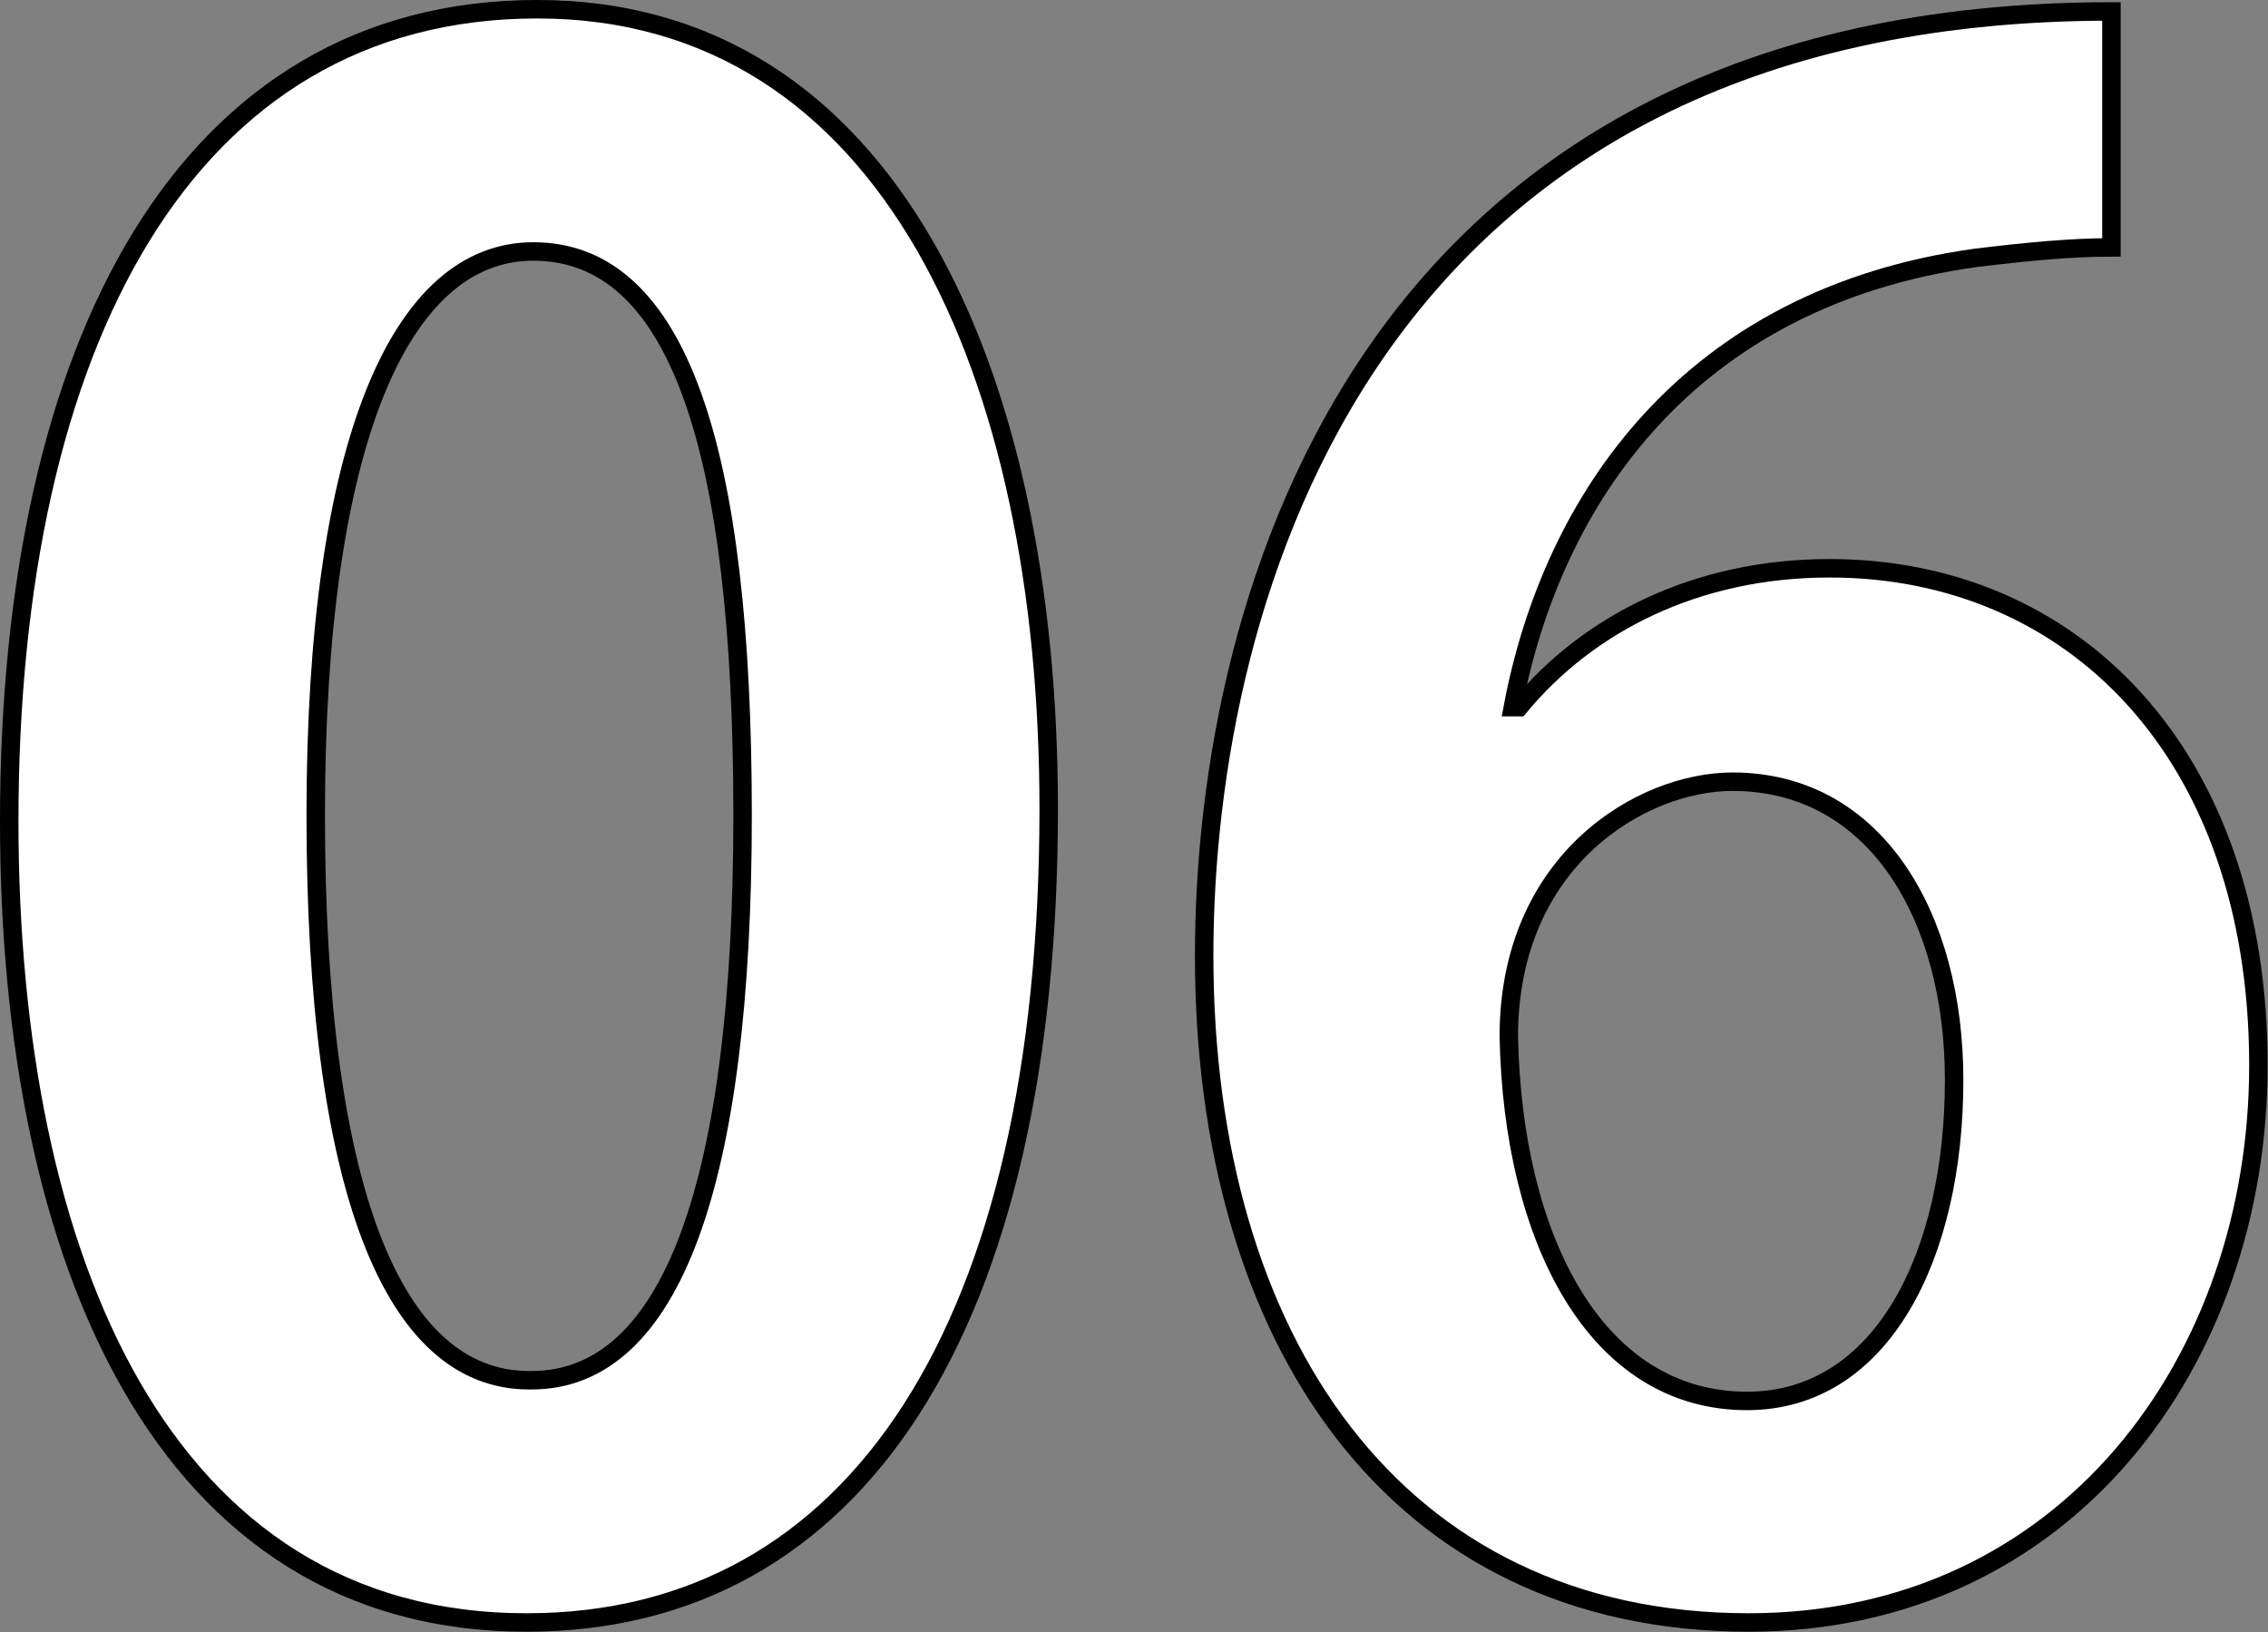
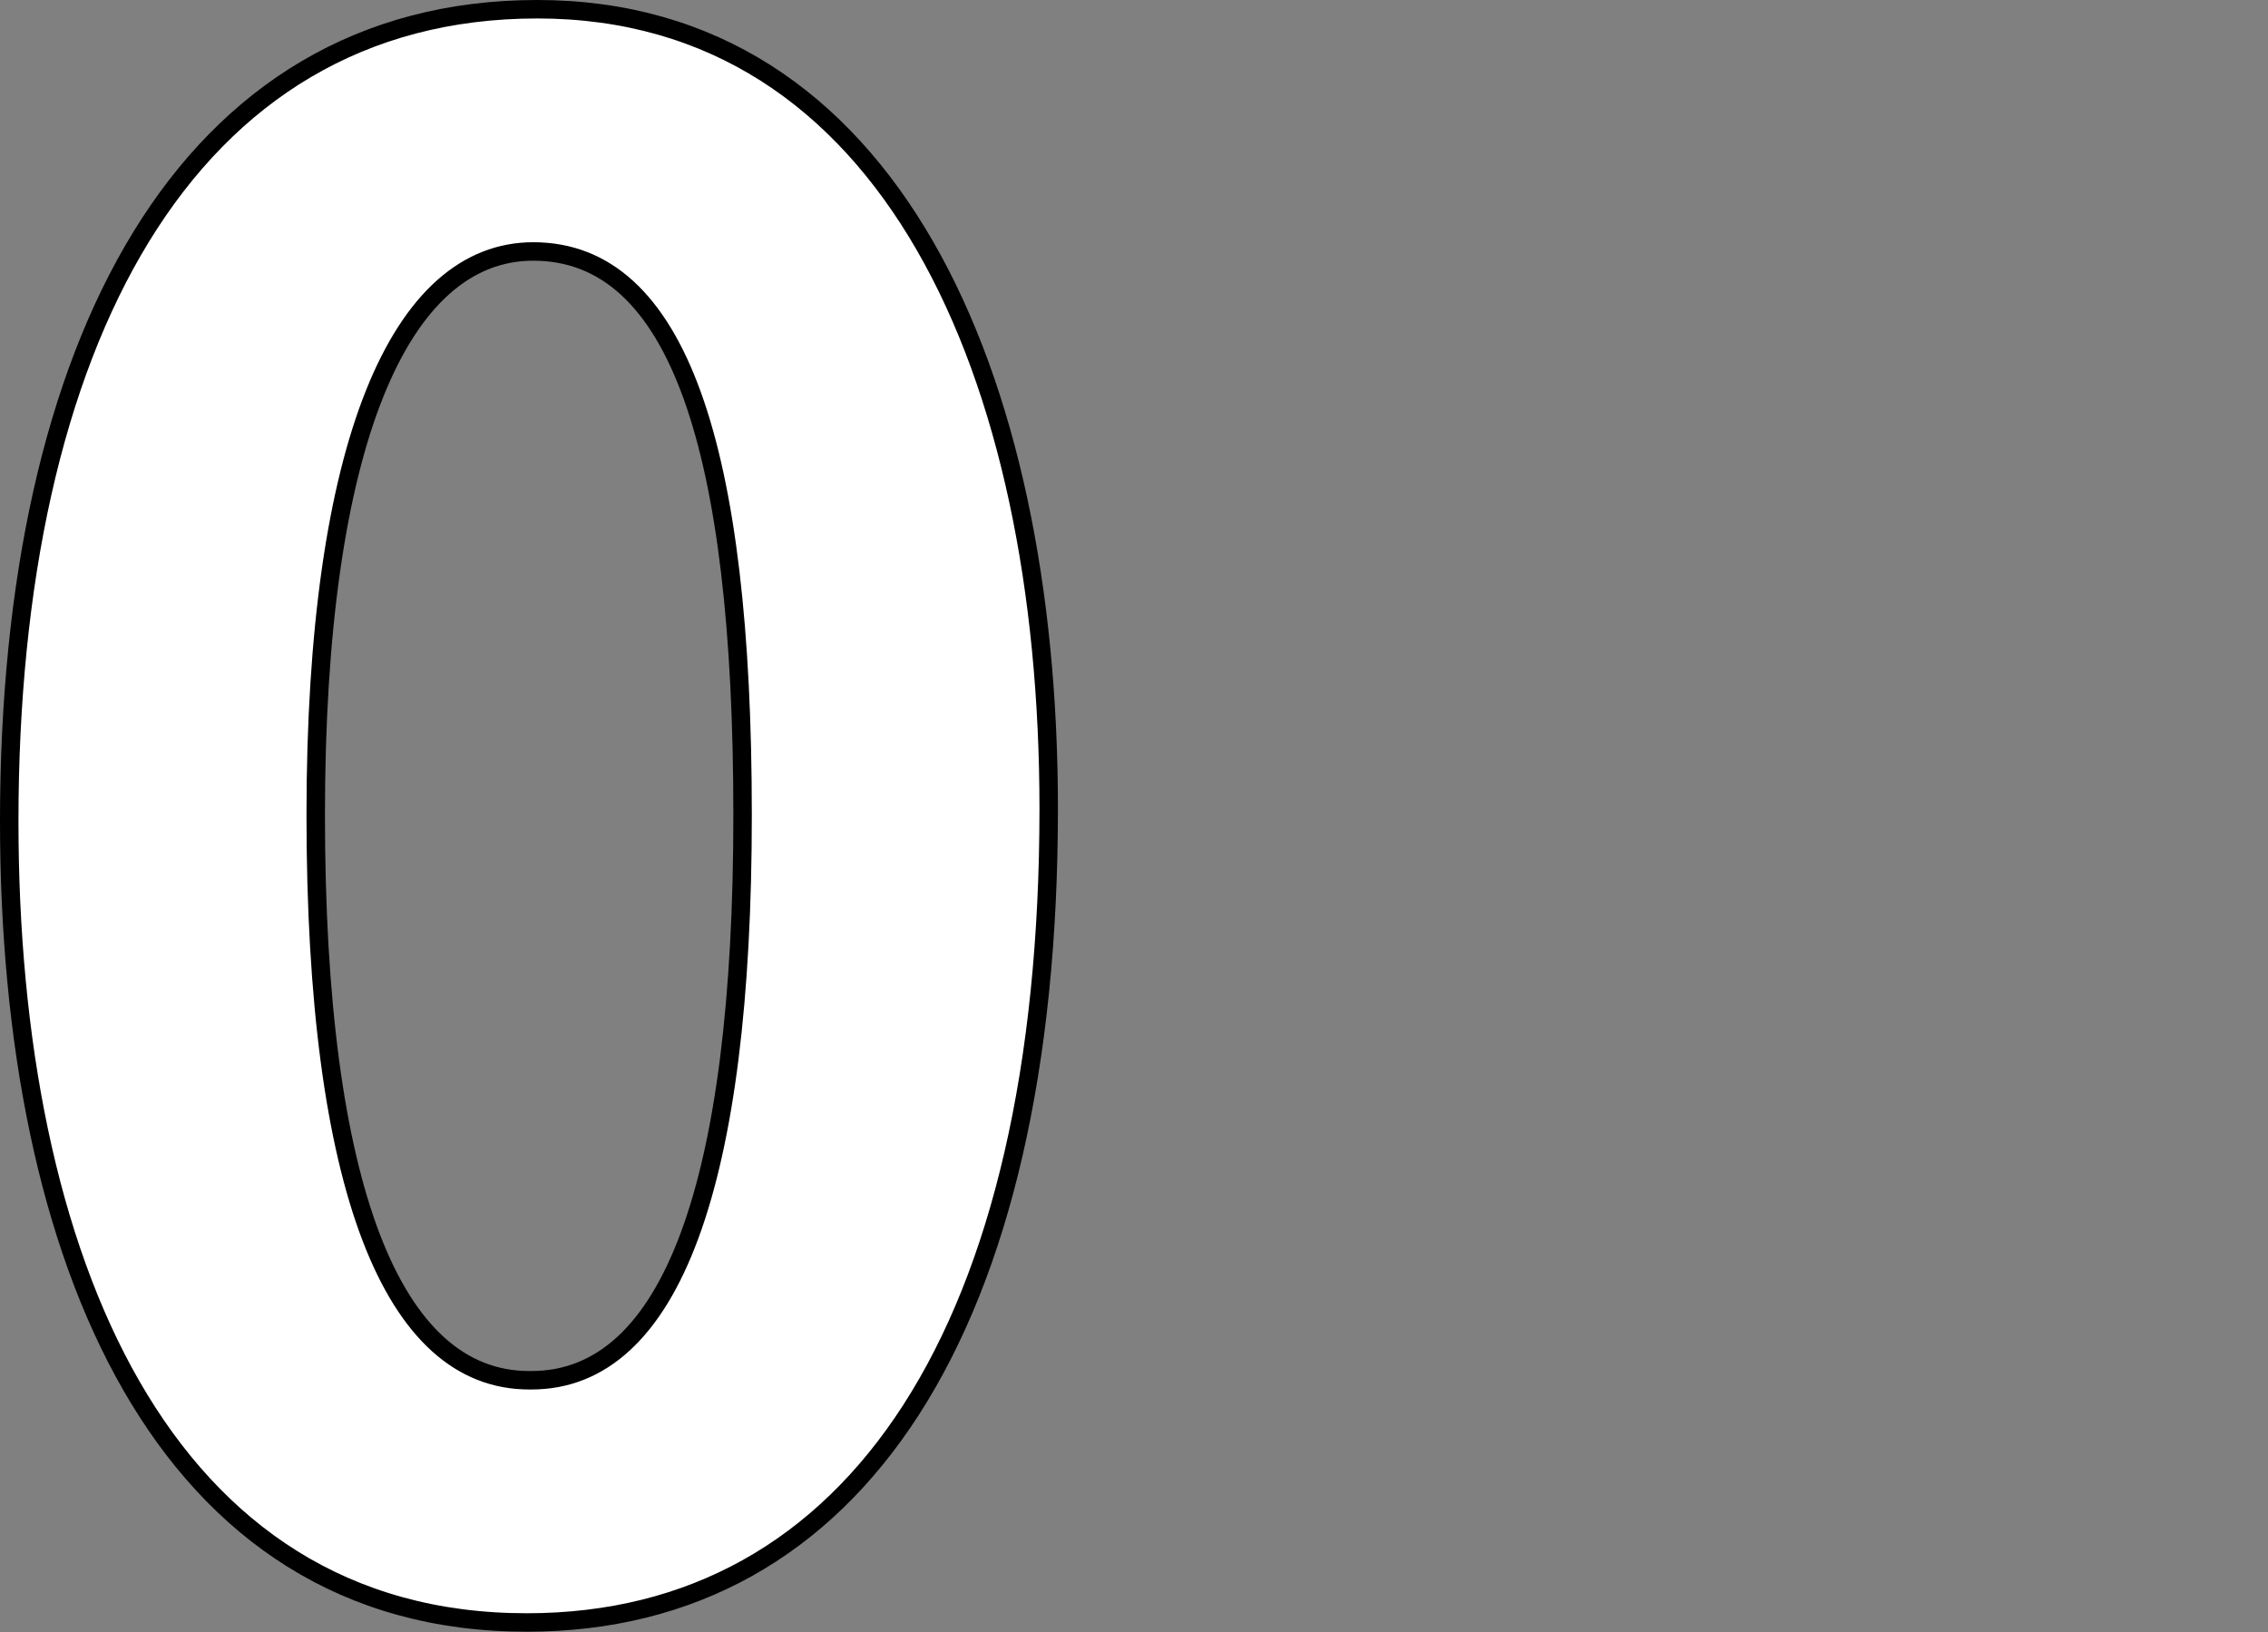
<svg xmlns="http://www.w3.org/2000/svg" id="b" width="61.42" height="44.2" viewBox="0 0 61.42 44.2">
  <rect x="0" y="0" width="61.42" height="44.2" fill="#808080" stroke="none" />
  <g id="c">
    <path d="M.25,22.24C.25,9.34,5.02.25,14.55.25s13.85,9.87,13.85,21.65c0,14.02-5.22,22.04-14.13,22.04C4.4,43.95.25,34.07.25,22.24ZM14.39,37.38c3.81,0,5.72-5.38,5.72-15.31s-1.74-15.26-5.67-15.26c-3.59,0-5.89,5.16-5.89,15.26s2.08,15.31,5.78,15.31h.06Z" fill="#fff" stroke="#000" stroke-miterlimit="10" stroke-width=".5" />
-     <path d="M41.14,19.15c1.85-2.24,4.77-3.76,8.41-3.76,6.56,0,11.61,4.99,11.61,13.46,0,8.02-5.22,15.09-13.8,15.09-9.59,0-14.75-7.68-14.75-18.06C32.61,16.18,36.99.31,57.18.31v6.39c-1.07,0-2.24.11-3.65.28-7.8,1.07-11.5,6.56-12.56,12.17h.17ZM52.92,29.25c0-4.43-2.13-8.08-6-8.08-2.47,0-6.06,2.13-6.06,6.9.11,5.5,2.36,9.87,6.45,9.87,3.65,0,5.61-3.93,5.61-8.69Z" fill="#fff" stroke="#000" stroke-miterlimit="10" stroke-width=".5" />
  </g>
</svg>